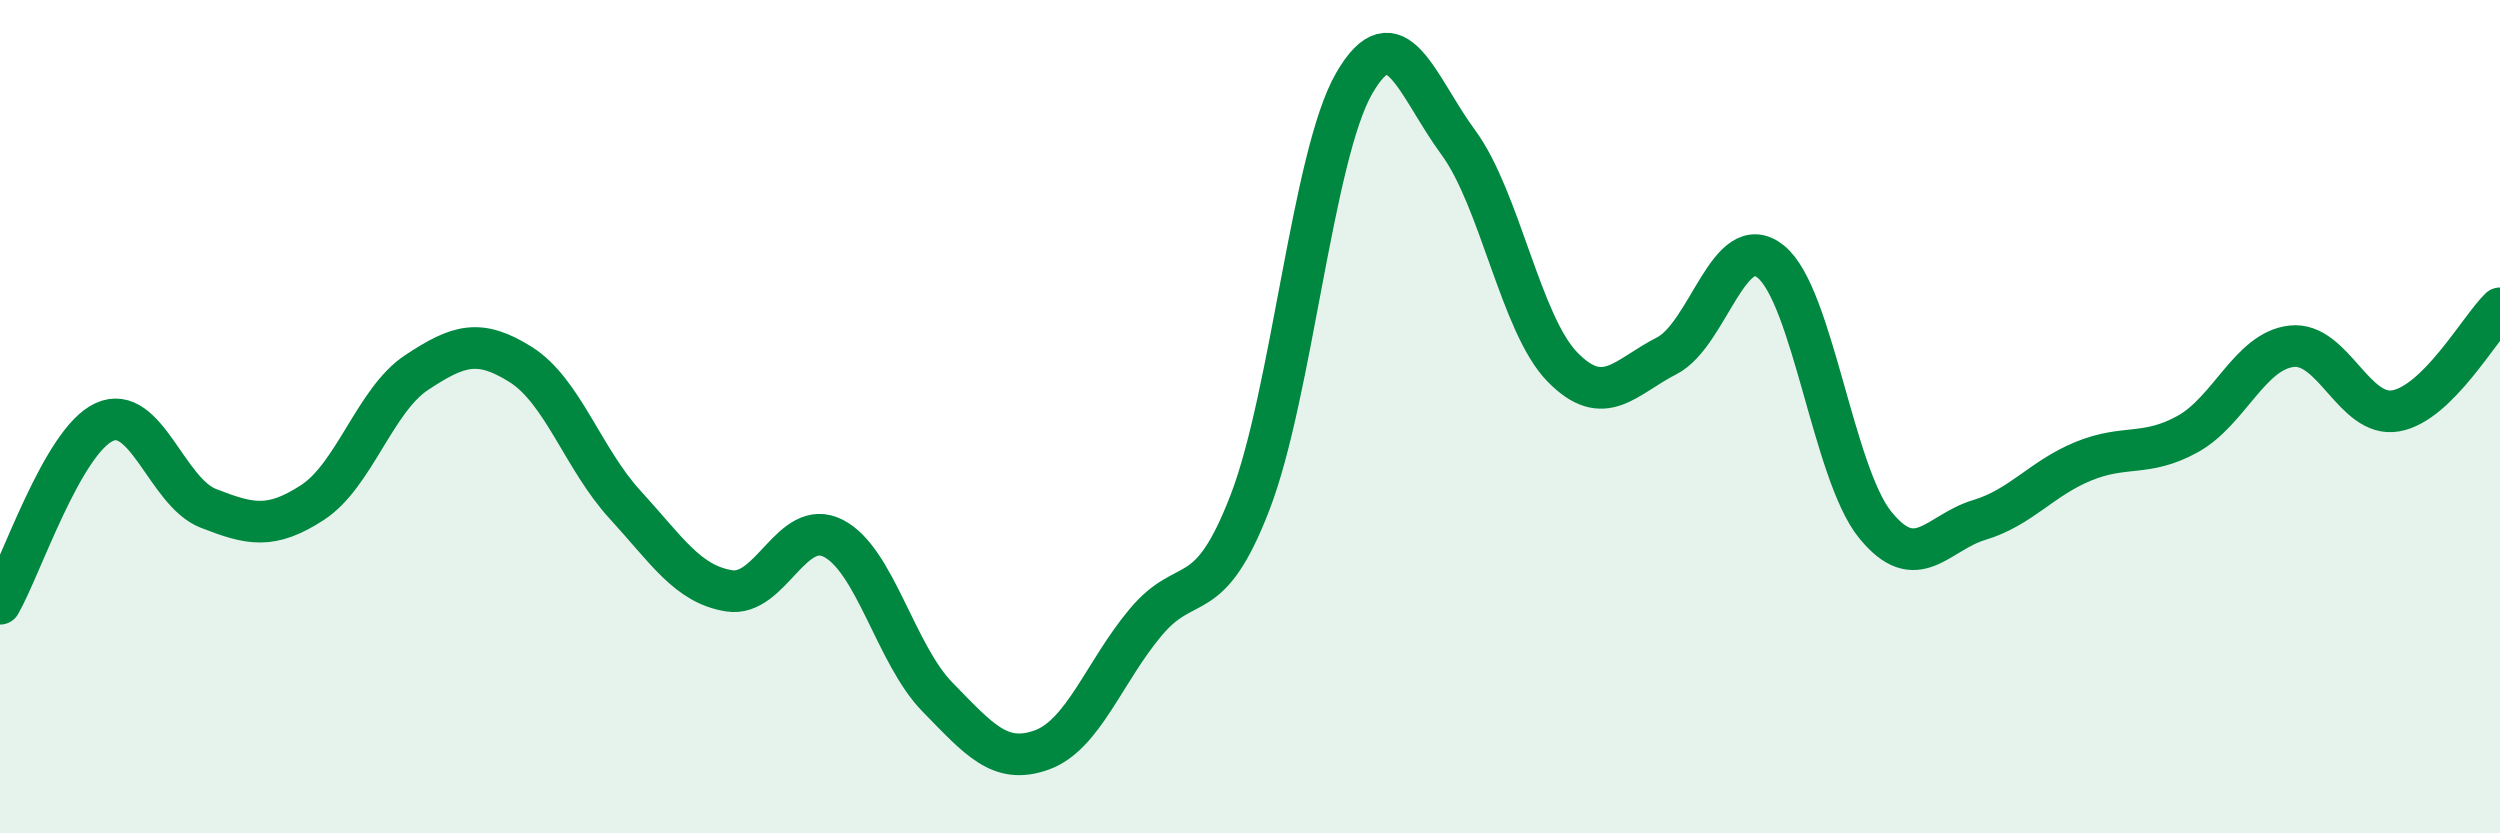
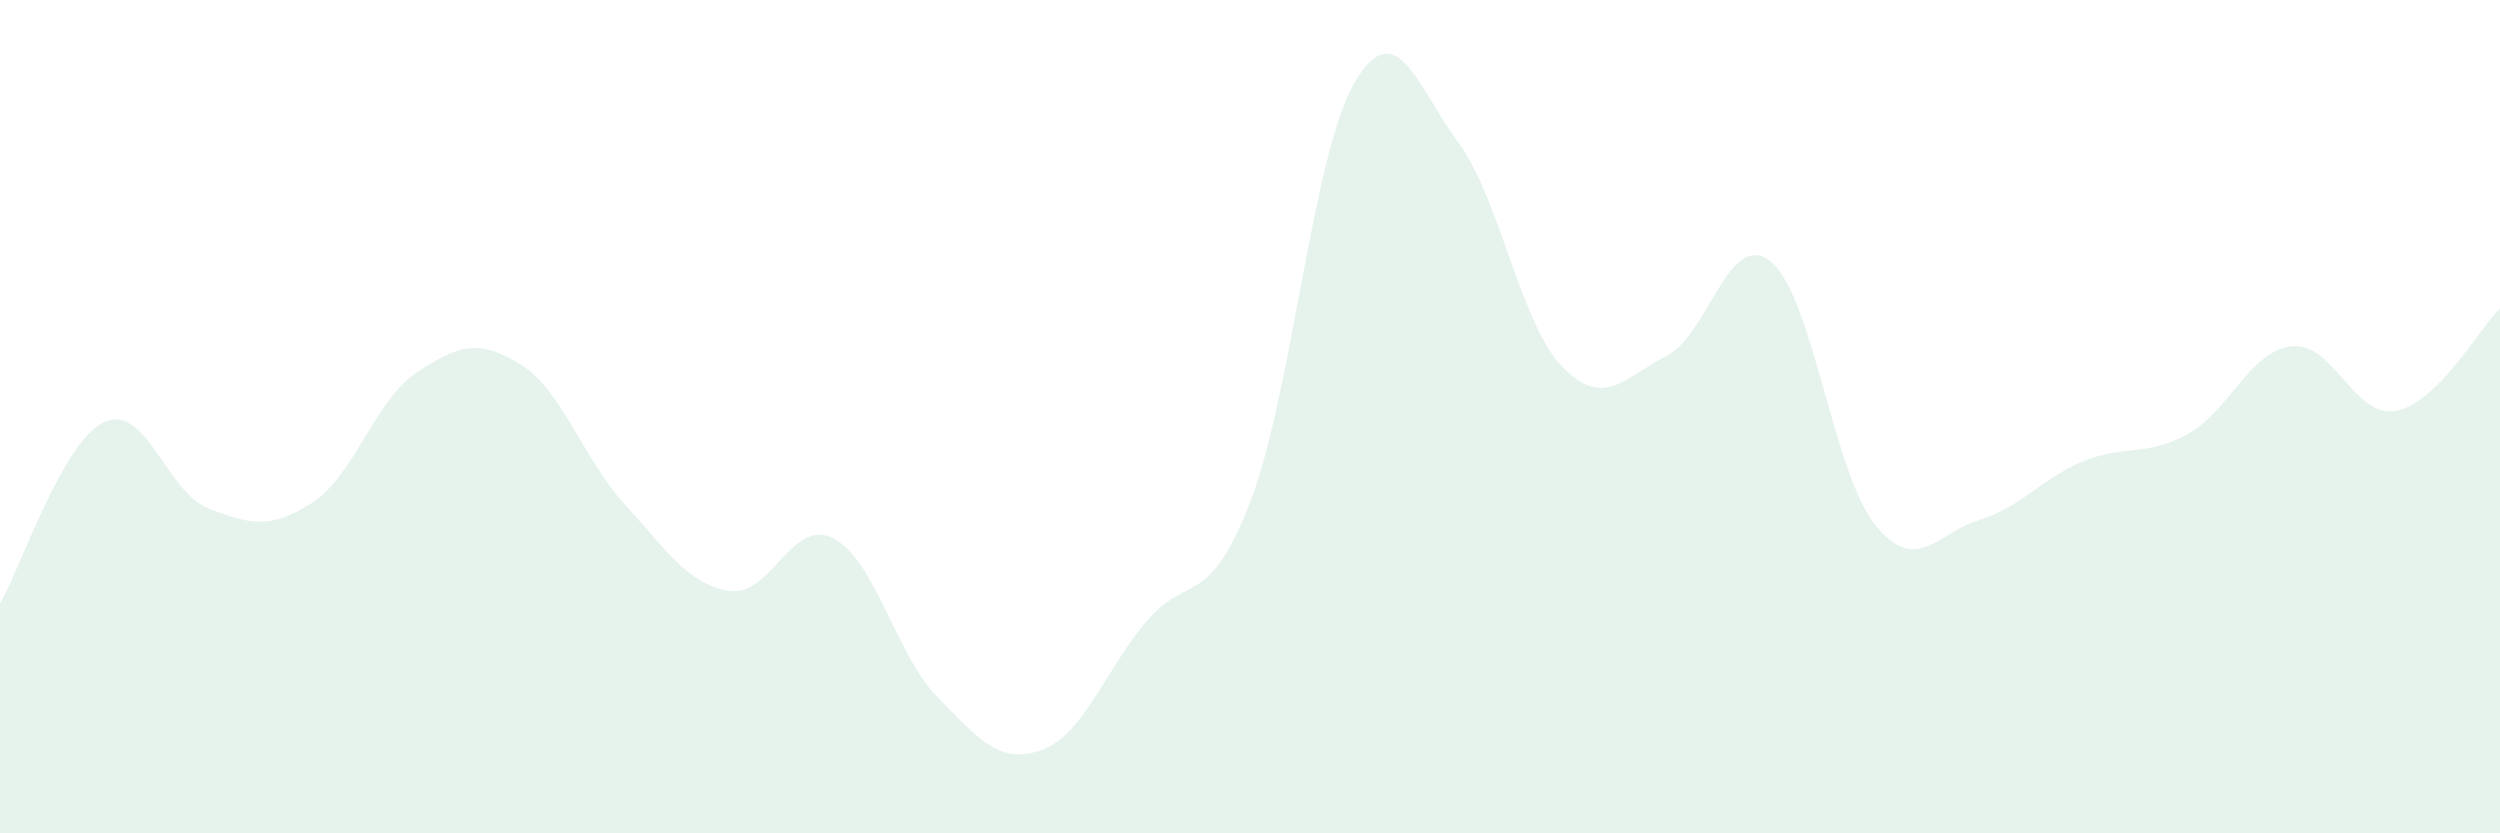
<svg xmlns="http://www.w3.org/2000/svg" width="60" height="20" viewBox="0 0 60 20">
  <path d="M 0,14.49 C 0.5,13.62 1.5,10.59 2.5,10.13 C 3.5,9.67 4,11.81 5,12.2 C 6,12.59 6.5,12.71 7.5,12.06 C 8.5,11.41 9,9.6 10,8.94 C 11,8.28 11.5,8.12 12.5,8.75 C 13.5,9.38 14,11.02 15,12.11 C 16,13.2 16.5,14.02 17.5,14.18 C 18.5,14.34 19,12.41 20,12.92 C 21,13.43 21.5,15.71 22.5,16.73 C 23.5,17.75 24,18.36 25,18 C 26,17.64 26.5,16.12 27.5,14.93 C 28.5,13.74 29,14.65 30,12.06 C 31,9.47 31.5,3.73 32.5,2 C 33.5,0.27 34,2.06 35,3.42 C 36,4.78 36.5,7.79 37.5,8.81 C 38.5,9.83 39,9.05 40,8.54 C 41,8.03 41.5,5.47 42.5,6.28 C 43.5,7.09 44,11.35 45,12.59 C 46,13.83 46.5,12.78 47.5,12.48 C 48.5,12.18 49,11.48 50,11.07 C 51,10.66 51.5,10.97 52.5,10.42 C 53.5,9.87 54,8.42 55,8.31 C 56,8.2 56.5,10.04 57.5,9.86 C 58.5,9.68 59.5,7.89 60,7.4L60 20L0 20Z" fill="#008740" opacity="0.1" stroke-linecap="round" stroke-linejoin="round" />
-   <path d="M 0,14.49 C 0.5,13.62 1.5,10.59 2.5,10.13 C 3.5,9.67 4,11.81 5,12.2 C 6,12.59 6.5,12.71 7.5,12.06 C 8.5,11.41 9,9.6 10,8.94 C 11,8.28 11.5,8.12 12.5,8.75 C 13.5,9.38 14,11.02 15,12.11 C 16,13.2 16.5,14.02 17.5,14.18 C 18.5,14.34 19,12.41 20,12.92 C 21,13.43 21.5,15.71 22.5,16.73 C 23.5,17.75 24,18.36 25,18 C 26,17.64 26.5,16.12 27.5,14.93 C 28.5,13.74 29,14.65 30,12.06 C 31,9.47 31.5,3.73 32.5,2 C 33.5,0.27 34,2.06 35,3.42 C 36,4.78 36.5,7.79 37.5,8.81 C 38.5,9.83 39,9.05 40,8.54 C 41,8.03 41.5,5.47 42.5,6.28 C 43.5,7.09 44,11.35 45,12.59 C 46,13.83 46.5,12.78 47.5,12.48 C 48.5,12.18 49,11.48 50,11.07 C 51,10.66 51.5,10.97 52.5,10.42 C 53.5,9.87 54,8.42 55,8.31 C 56,8.2 56.5,10.04 57.5,9.86 C 58.5,9.68 59.5,7.89 60,7.4" stroke="#008740" stroke-width="1" fill="none" stroke-linecap="round" stroke-linejoin="round" />
</svg>